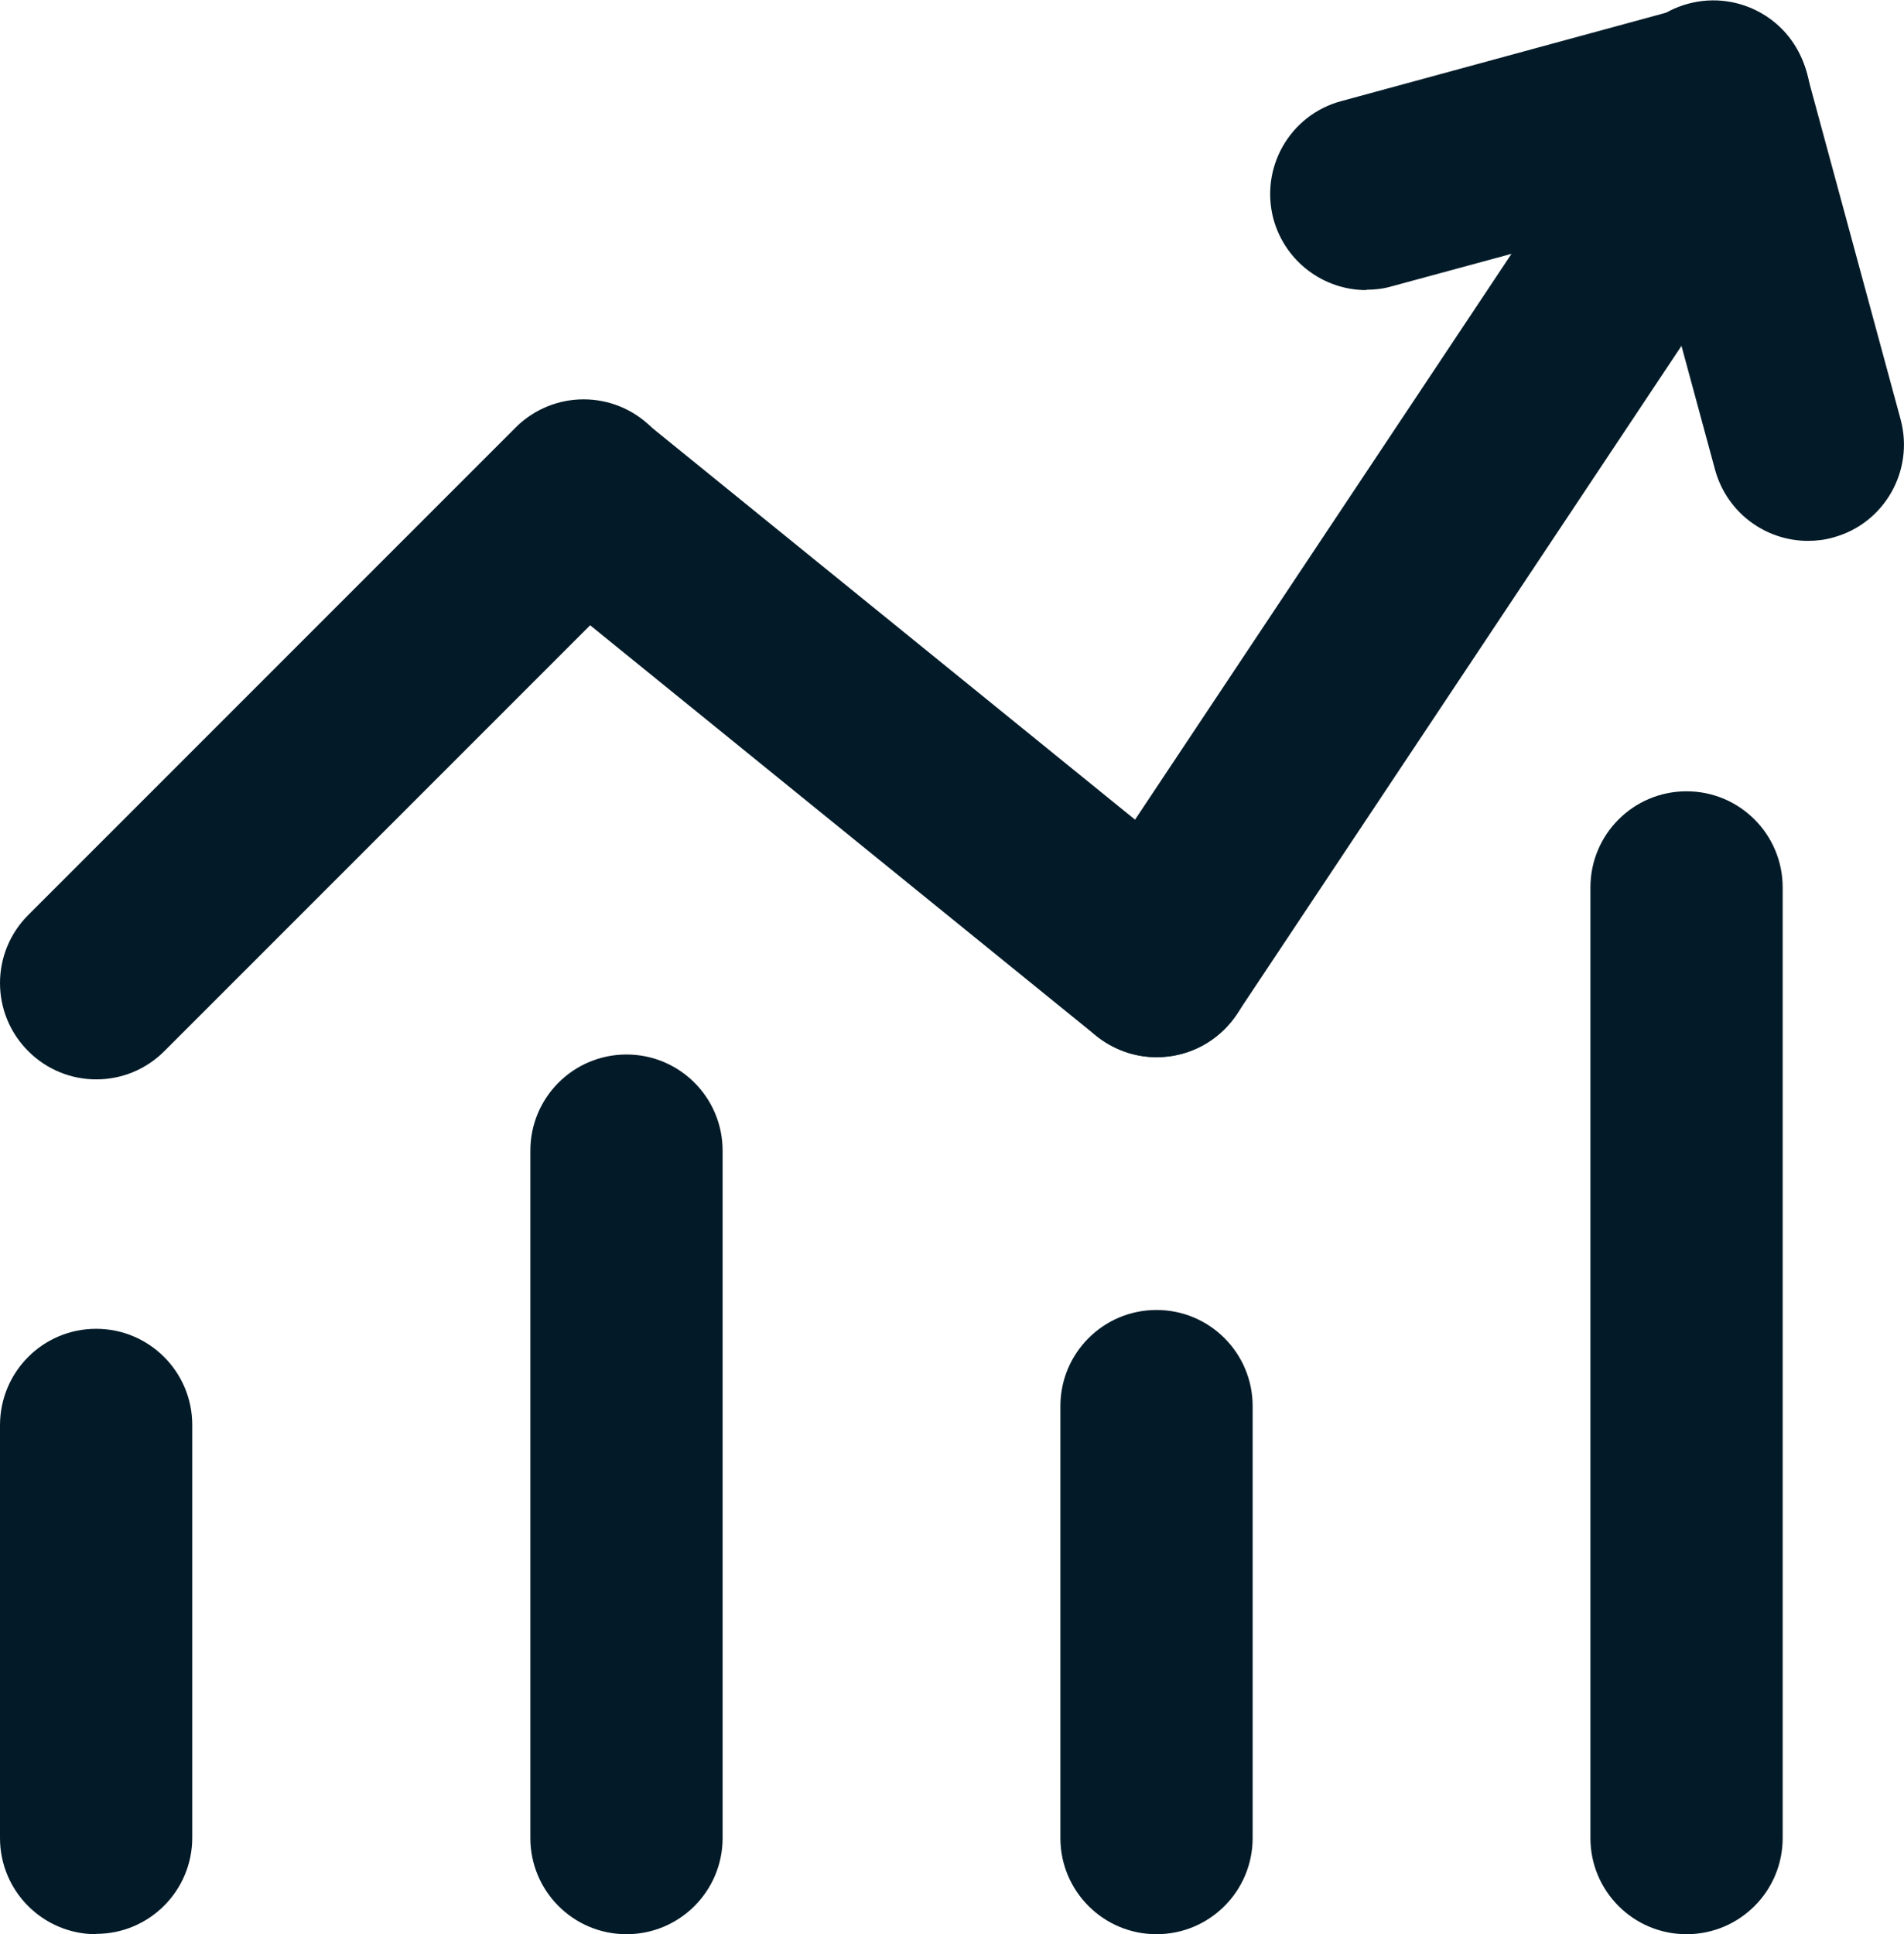
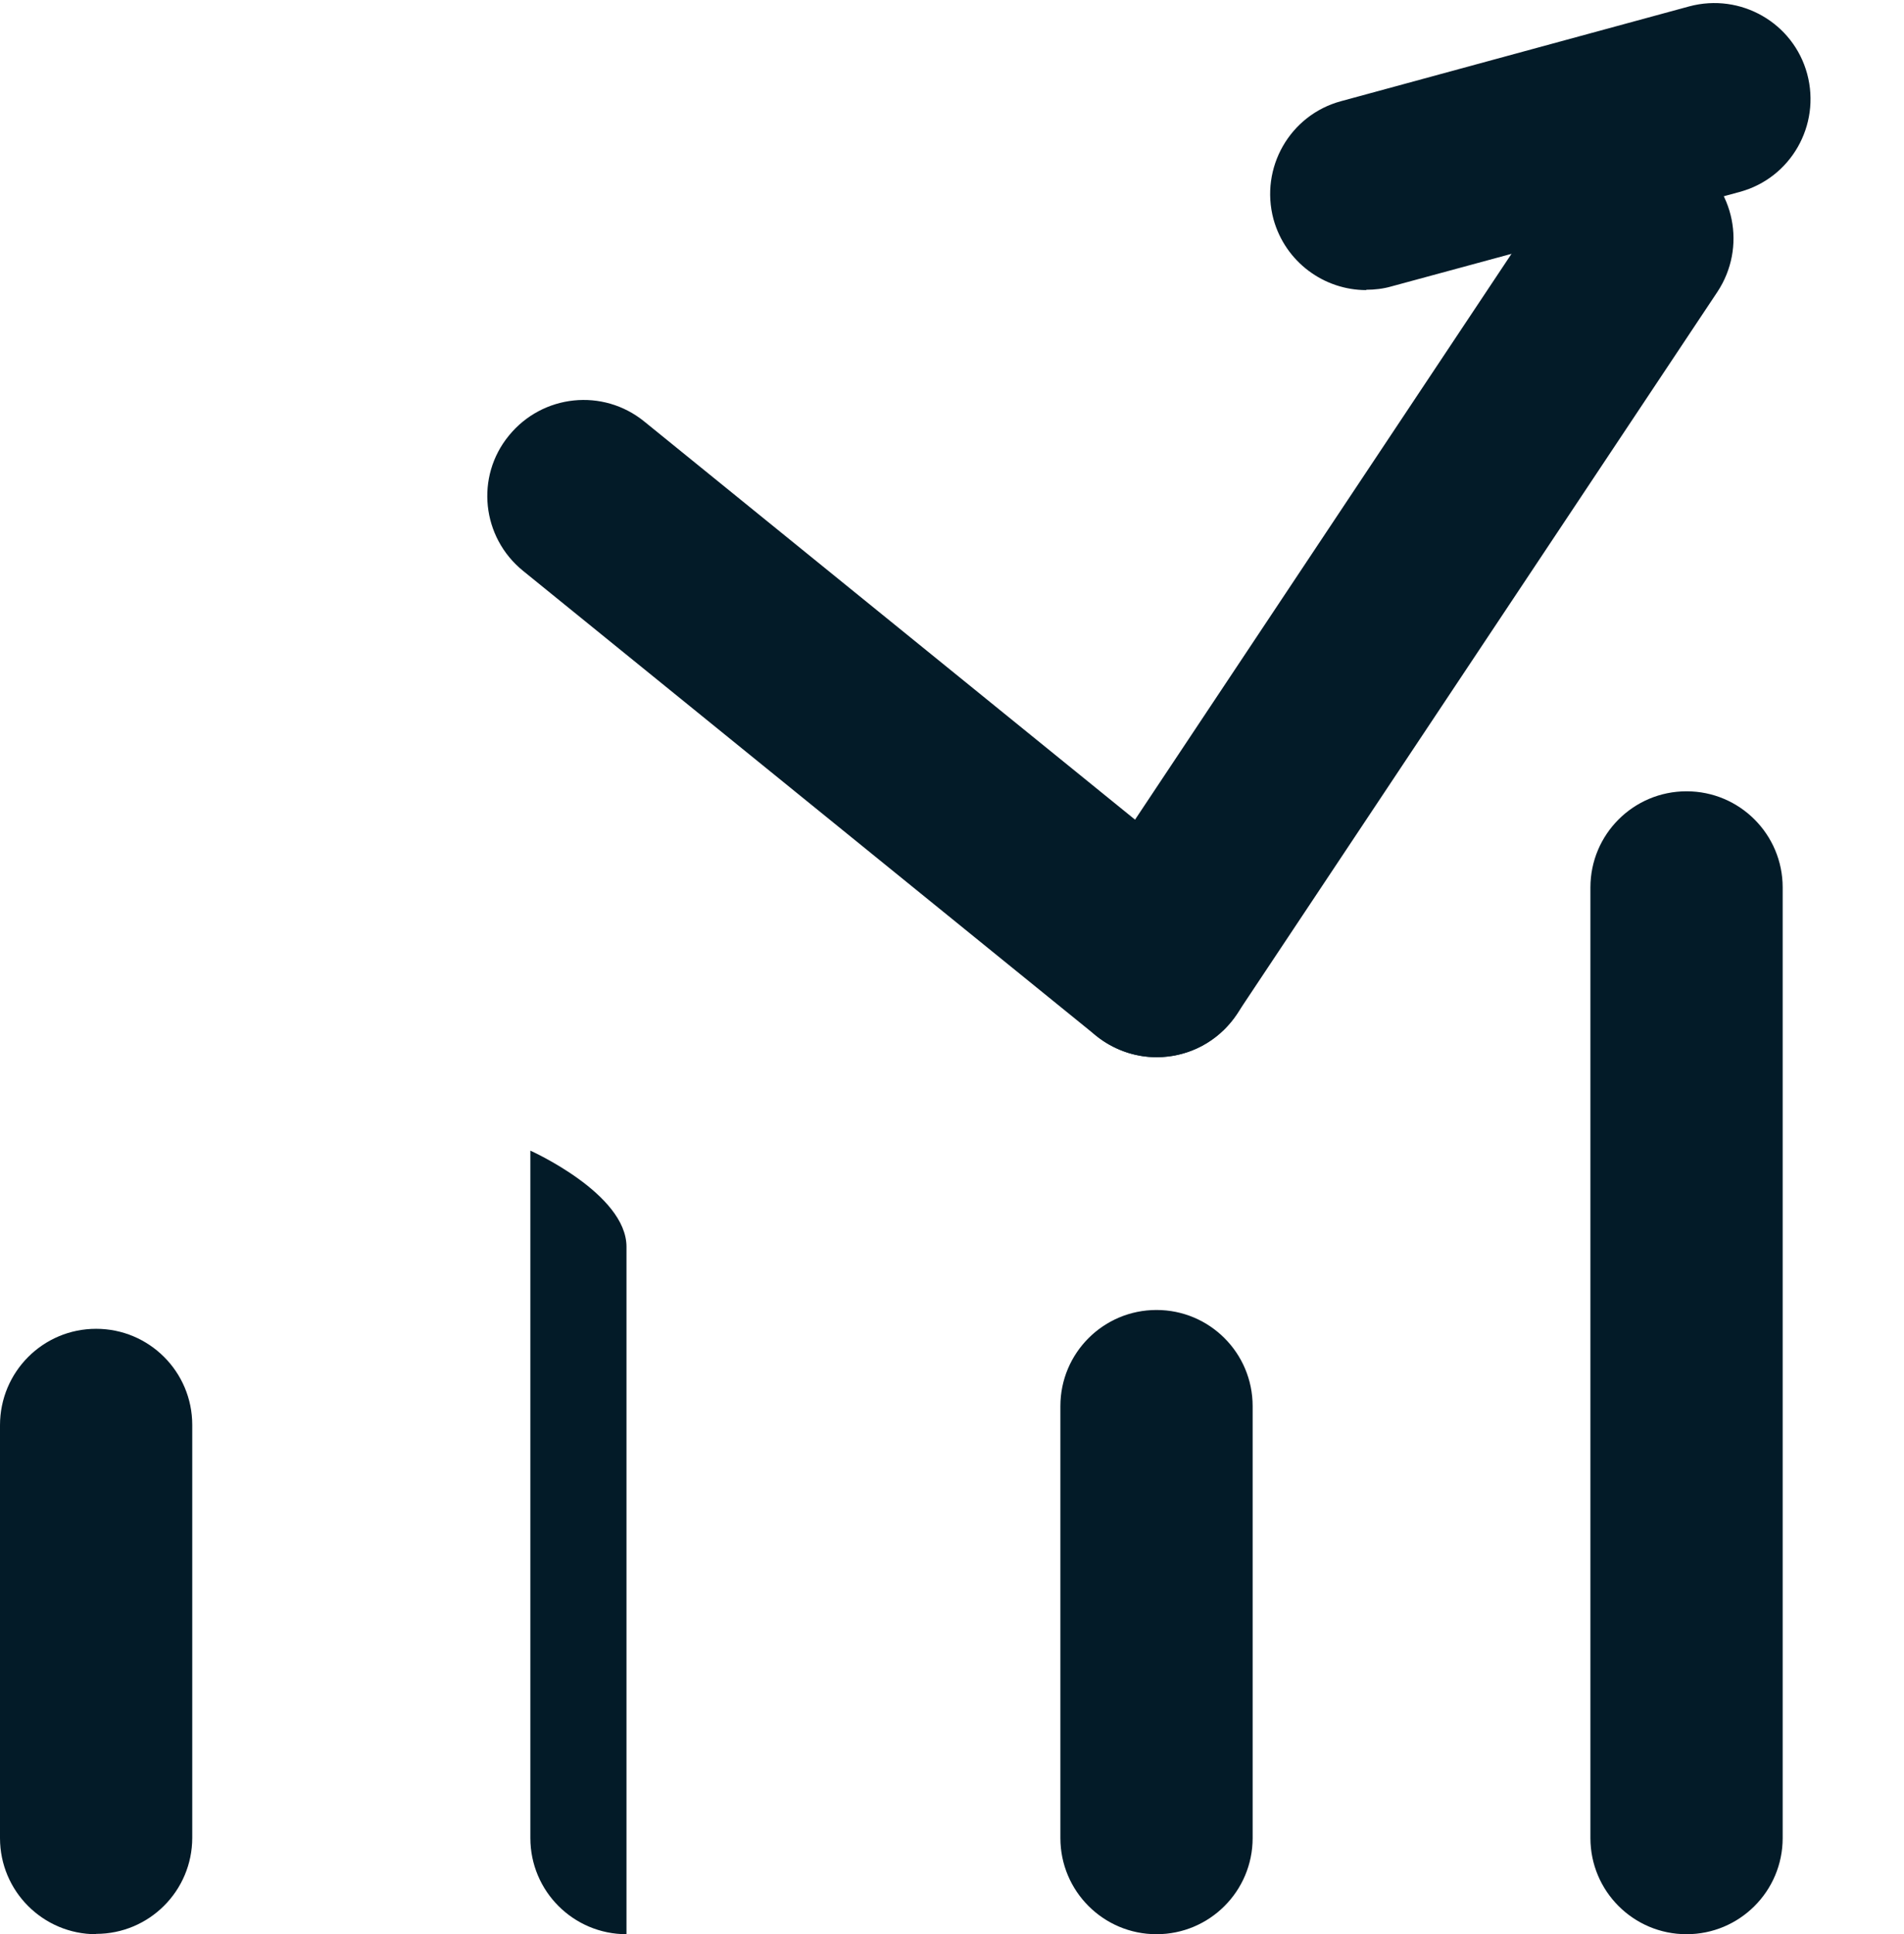
<svg xmlns="http://www.w3.org/2000/svg" id="Layer_2" data-name="Layer 2" viewBox="0 0 56.65 57.54">
  <defs>
    <style>
      .cls-1 {
        fill: #031b28;
      }
    </style>
  </defs>
  <g id="_图层_1" data-name="图层 1">
    <g>
-       <path class="cls-1" d="M2.86,32.11c-.73,0-1.46-.28-2.02-.84-1.12-1.12-1.12-2.93,0-4.05l14.5-14.5c1.12-1.12,2.93-1.12,4.05,0,1.12,1.12,1.12,2.93,0,4.05l-14.5,14.5c-.56.56-1.29.84-2.02.84h0Z" />
-       <path class="cls-1" d="M34.41,31.45c-.66,0-1.29-.23-1.8-.64l-17.05-13.83c-1.23-1-1.42-2.8-.42-4.02,1-1.23,2.8-1.42,4.03-.42l17.05,13.83c1.23,1,1.42,2.8.42,4.02-.57.7-1.39,1.06-2.22,1.06h0ZM2.86,57.54C1.28,57.54,0,56.26,0,54.68v-12.28C0,40.81,1.28,39.53,2.86,39.53s2.86,1.28,2.86,2.86v12.28c0,1.58-1.28,2.86-2.86,2.86h0ZM18.64,57.54c-1.58,0-2.86-1.28-2.86-2.86v-20.45c0-1.58,1.28-2.86,2.86-2.86s2.86,1.28,2.86,2.86v20.45c0,1.58-1.28,2.86-2.86,2.86h0ZM34.41,57.54c-1.58,0-2.86-1.28-2.86-2.86v-12.85c0-1.58,1.28-2.86,2.86-2.86s2.86,1.28,2.86,2.86v12.85c0,1.58-1.28,2.86-2.86,2.86h0ZM50.18,57.54c-1.58,0-2.86-1.28-2.86-2.86v-28.28c0-1.58,1.28-2.86,2.86-2.86s2.86,1.28,2.86,2.86v28.28c0,1.58-1.28,2.86-2.86,2.86h0Z" />
+       <path class="cls-1" d="M34.41,31.45c-.66,0-1.29-.23-1.8-.64l-17.05-13.83c-1.23-1-1.42-2.8-.42-4.02,1-1.23,2.8-1.42,4.03-.42l17.05,13.83c1.23,1,1.42,2.8.42,4.02-.57.7-1.39,1.06-2.22,1.06h0ZM2.86,57.54C1.28,57.54,0,56.26,0,54.68v-12.28C0,40.81,1.28,39.53,2.86,39.53s2.86,1.28,2.86,2.86v12.28c0,1.58-1.28,2.86-2.86,2.86h0ZM18.64,57.54c-1.58,0-2.86-1.28-2.86-2.86v-20.45s2.86,1.28,2.86,2.86v20.45c0,1.58-1.28,2.86-2.86,2.86h0ZM34.41,57.54c-1.58,0-2.86-1.28-2.86-2.86v-12.85c0-1.58,1.28-2.86,2.86-2.86s2.86,1.28,2.86,2.86v12.85c0,1.58-1.28,2.86-2.86,2.86h0ZM50.18,57.54c-1.58,0-2.86-1.28-2.86-2.86v-28.28c0-1.58,1.28-2.86,2.86-2.86s2.86,1.28,2.86,2.86v28.28c0,1.58-1.28,2.86-2.86,2.86h0Z" />
      <path class="cls-1" d="M34.41,31.45c-.56,0-1.11-.17-1.58-.48-1.32-.88-1.67-2.65-.8-3.97l14.3-21.49c.88-1.32,2.65-1.67,3.97-.8,1.32.88,1.67,2.65.8,3.97l-14.3,21.49c-.55.83-1.46,1.28-2.39,1.28h0Z" />
      <path class="cls-1" d="M40.65,8.63c-1.26,0-2.41-.84-2.76-2.11-.41-1.53.49-3.1,2.01-3.51L50.26.19c1.53-.41,3.1.49,3.51,2.01.41,1.53-.49,3.1-2.01,3.51l-10.36,2.81c-.24.07-.5.1-.75.1h0Z" />
-       <path class="cls-1" d="M53.79,16.09c-1.26,0-2.41-.84-2.76-2.11l-2.81-10.36c-.41-1.53.49-3.1,2.01-3.51,1.53-.41,3.1.49,3.51,2.01l2.81,10.36c.41,1.53-.49,3.1-2.01,3.51-.24.07-.5.1-.75.1h0Z" />
    </g>
  </g>
</svg>